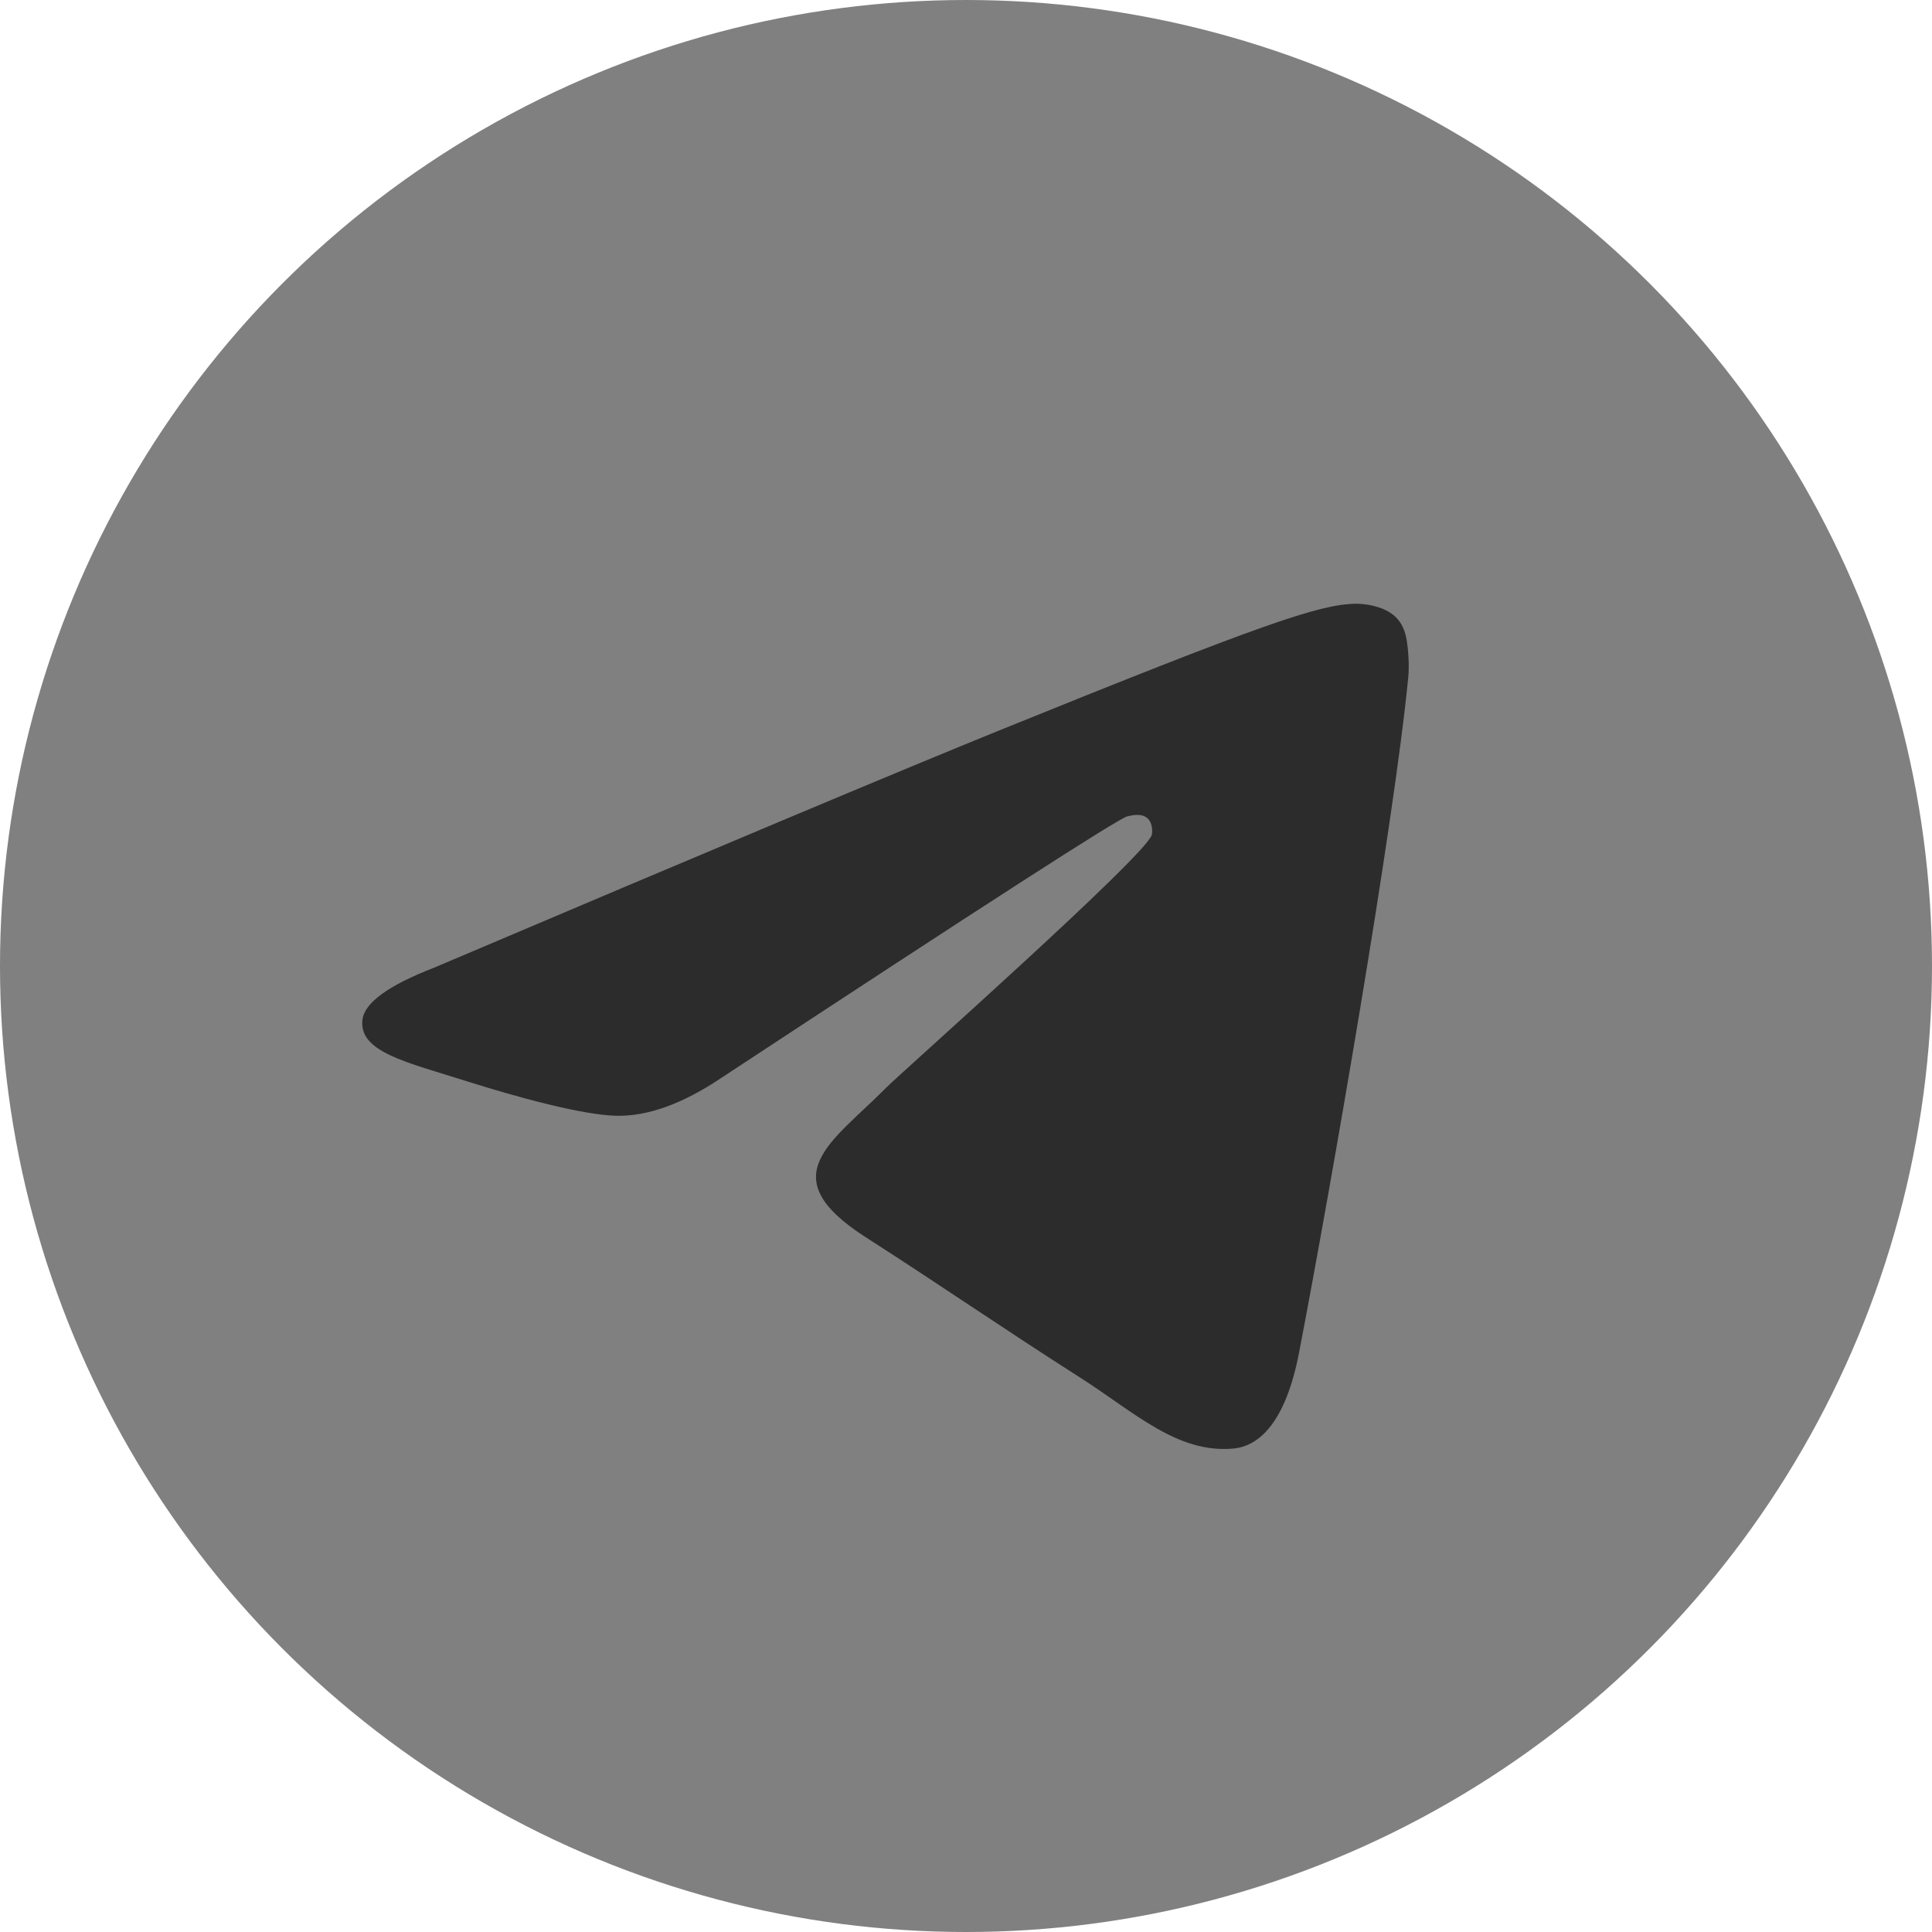
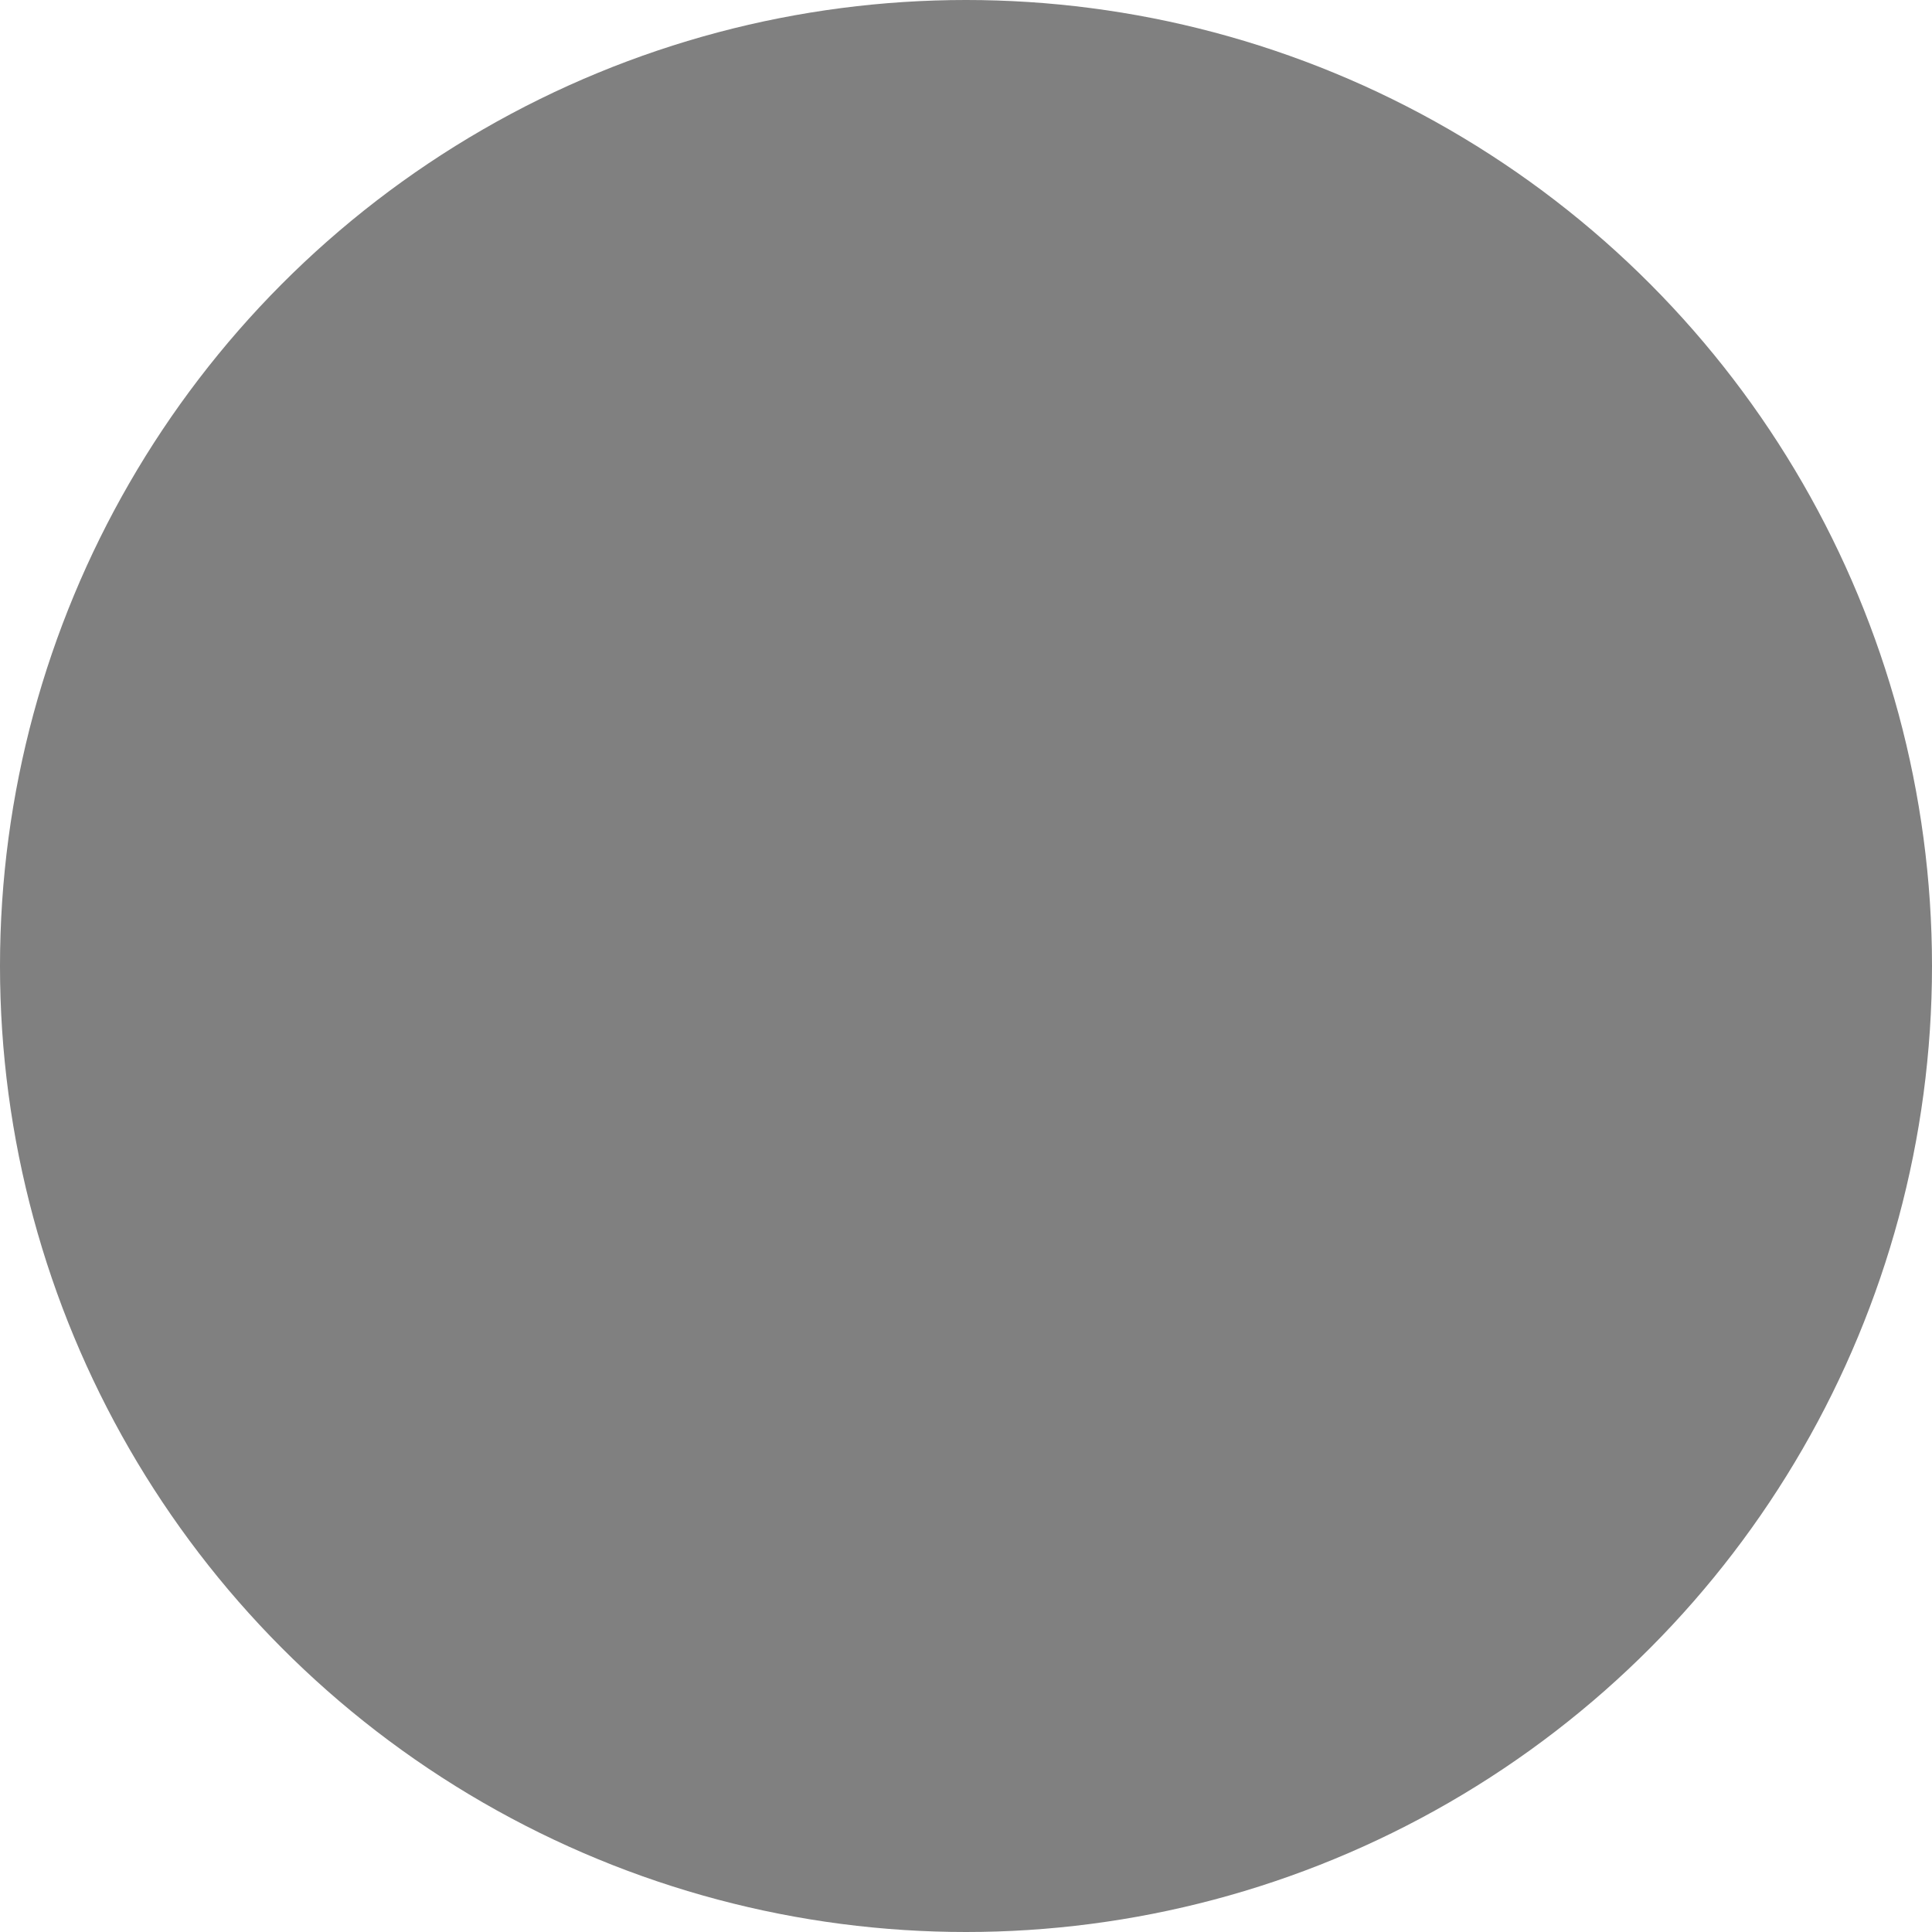
<svg xmlns="http://www.w3.org/2000/svg" width="40" height="40" viewBox="0 0 40 40" fill="none">
  <circle cx="20" cy="20" r="20" fill="#808080" />
-   <path d="M8.989 20.034C14.806 17.564 18.684 15.936 20.624 15.149C26.165 12.903 27.316 12.513 28.067 12.5C28.232 12.497 28.601 12.537 28.84 12.726C29.042 12.886 29.097 13.101 29.124 13.253C29.15 13.404 29.183 13.749 29.157 14.018C28.857 17.093 27.558 24.554 26.897 27.998C26.617 29.455 26.066 29.944 25.533 29.991C24.375 30.095 23.495 29.245 22.373 28.528C20.617 27.406 19.625 26.708 17.92 25.613C15.951 24.348 17.227 23.653 18.35 22.517C18.644 22.219 23.749 17.694 23.847 17.283C23.86 17.232 23.871 17.041 23.755 16.94C23.638 16.838 23.466 16.873 23.341 16.901C23.165 16.939 20.36 18.747 14.926 22.322C14.13 22.855 13.409 23.114 12.762 23.101C12.05 23.085 10.68 22.708 9.661 22.385C8.412 21.989 7.419 21.78 7.505 21.108C7.55 20.758 8.045 20.4 8.989 20.034Z" fill="#2C2C2C" />
</svg>